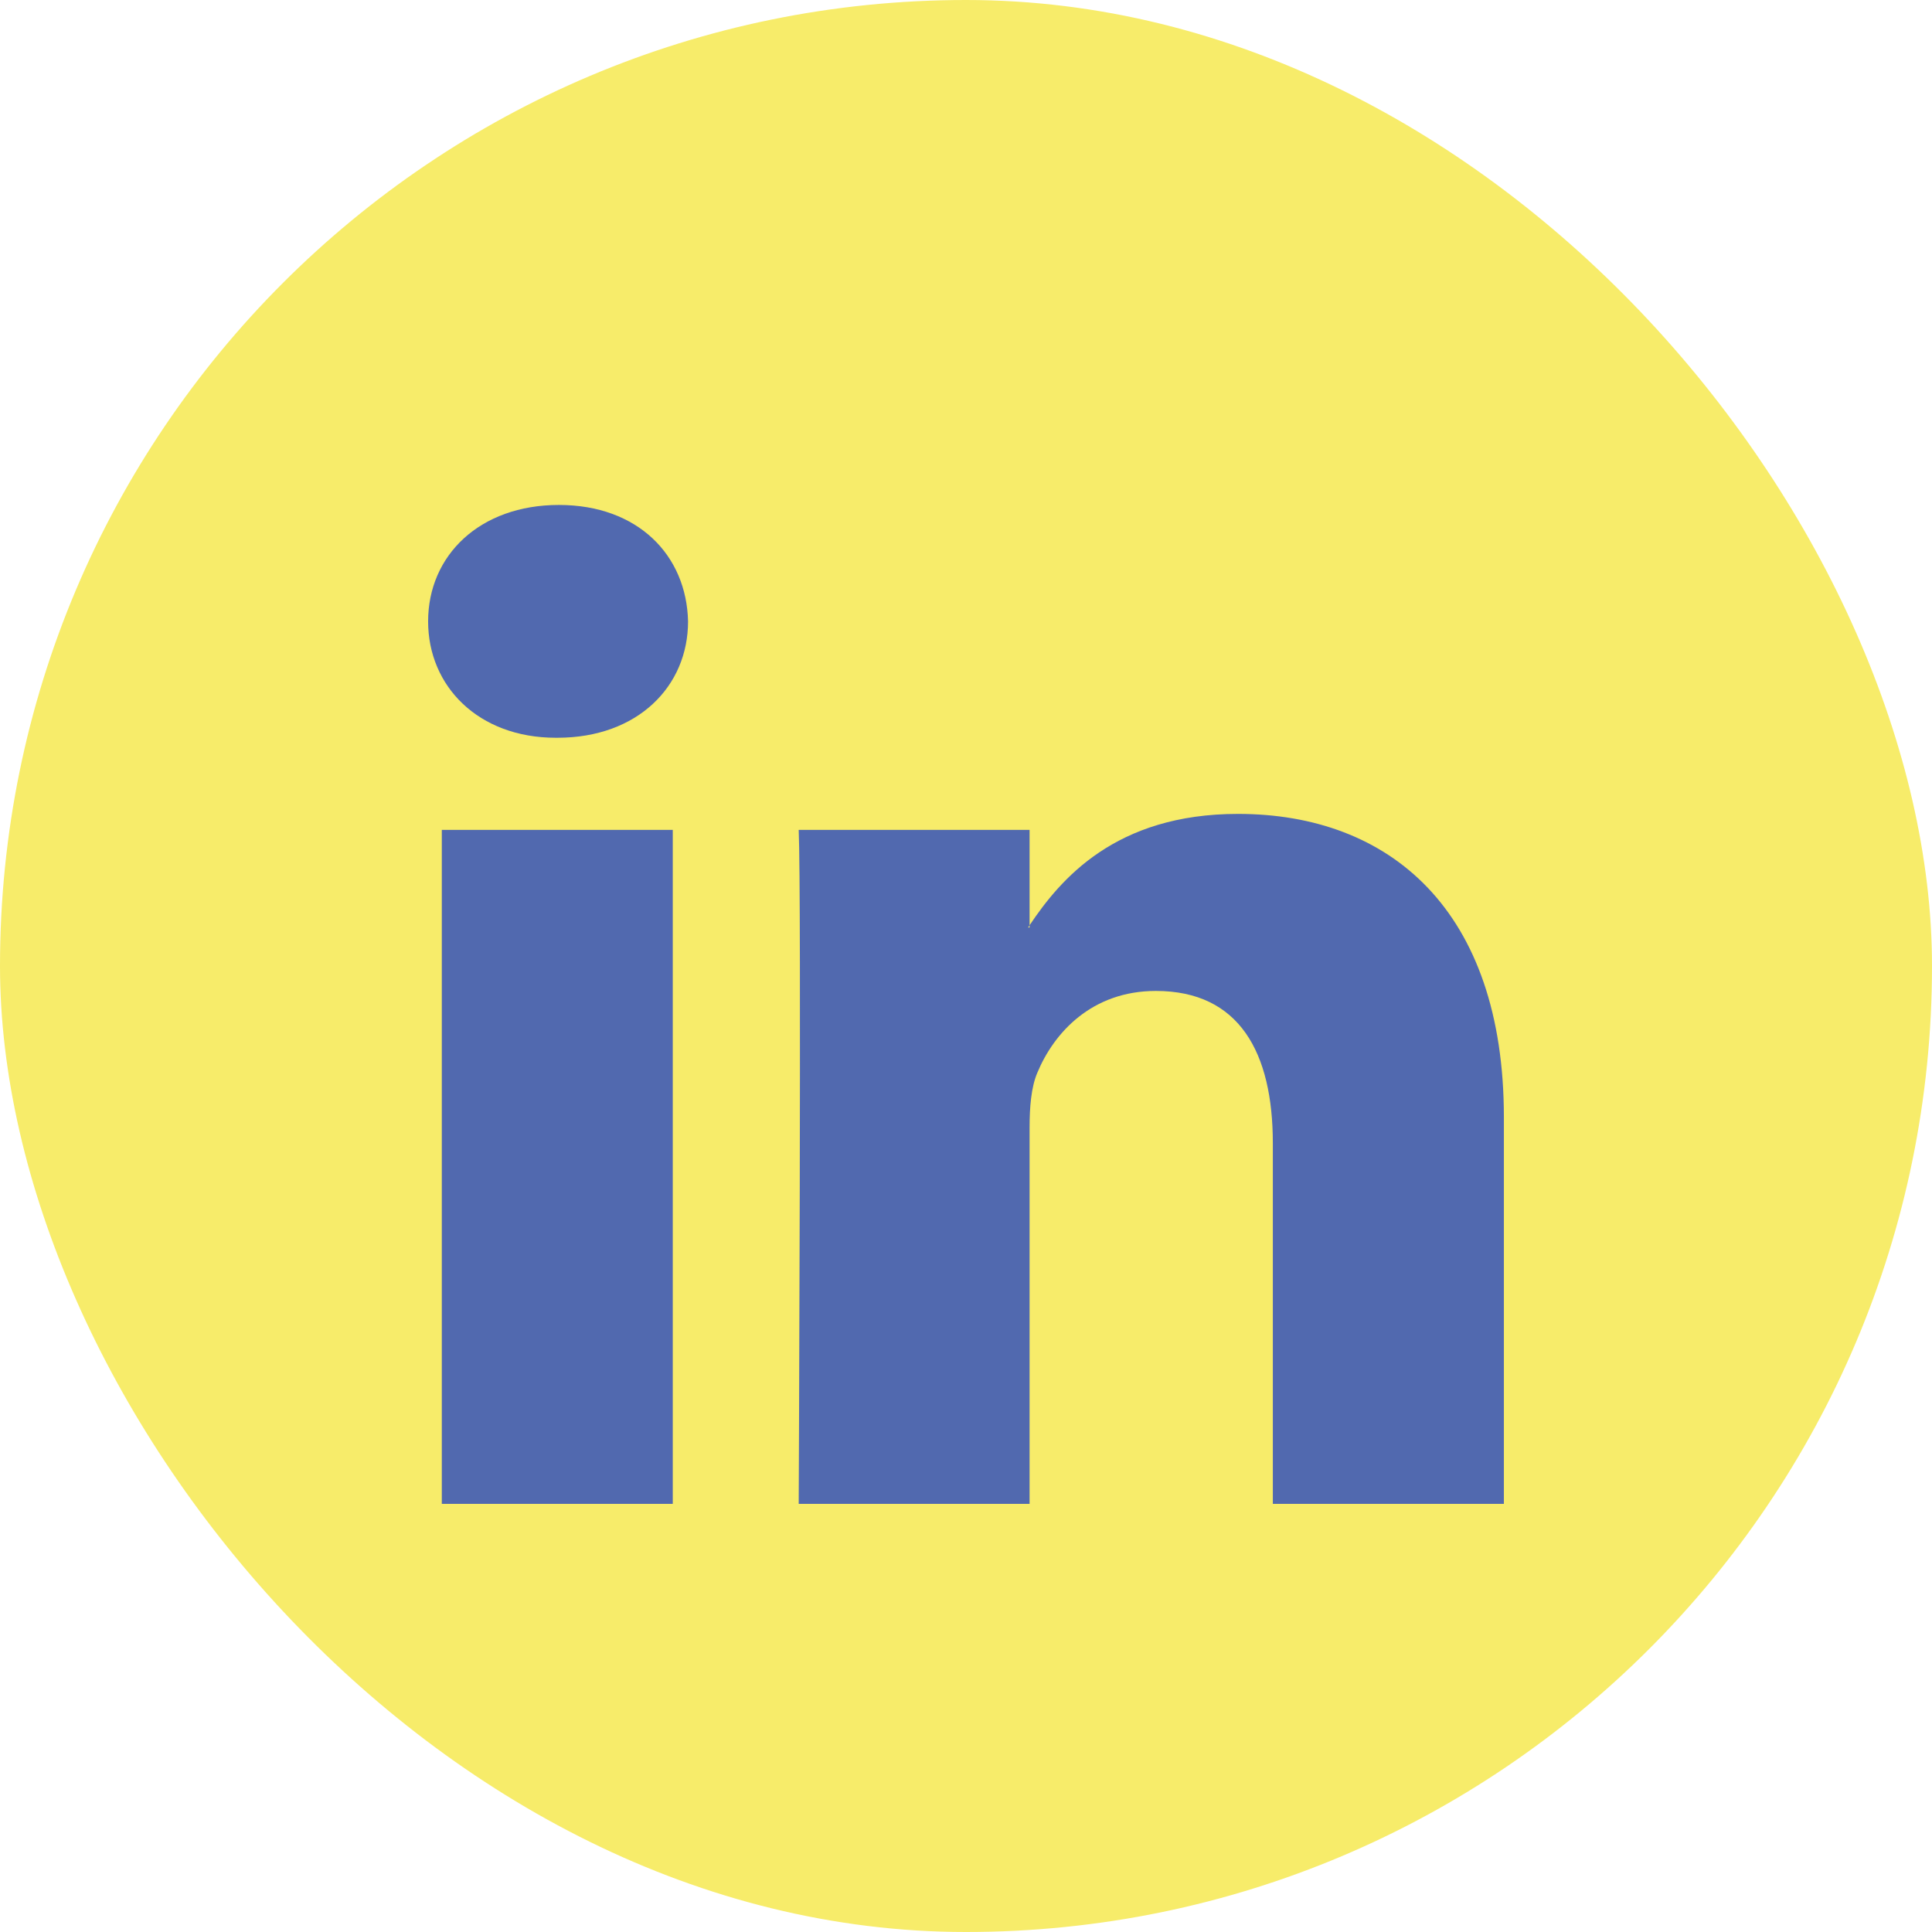
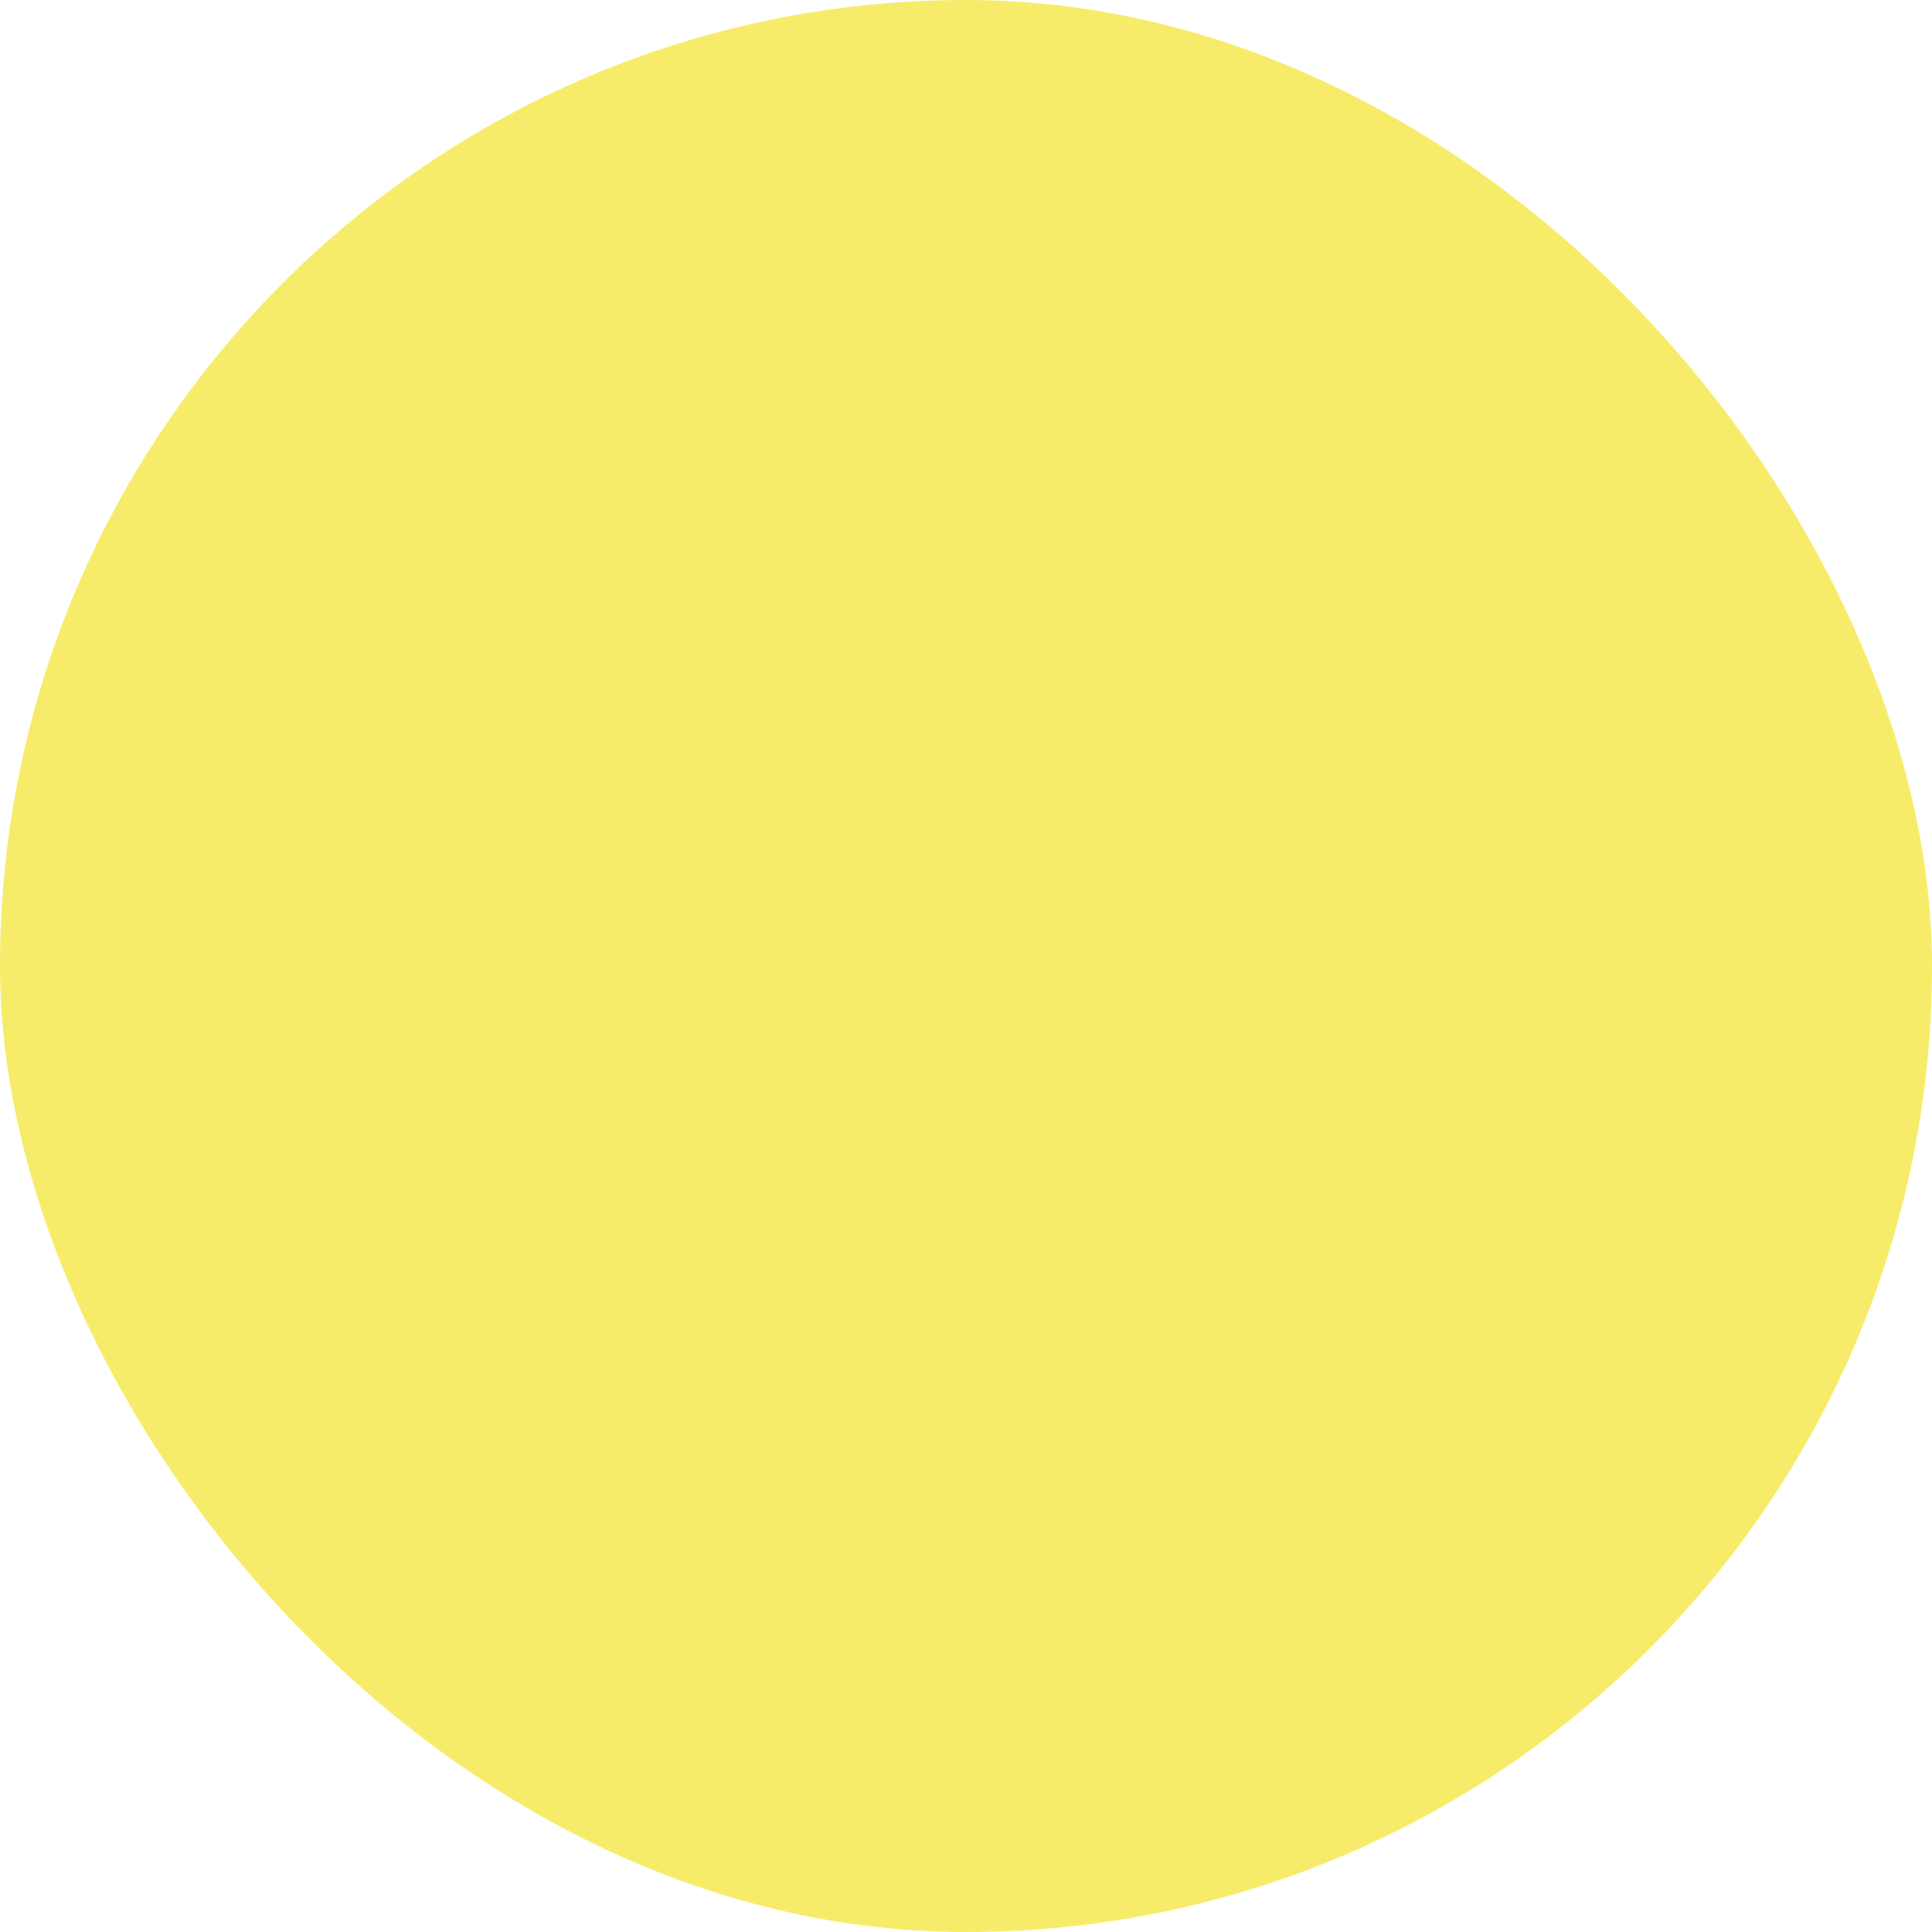
<svg xmlns="http://www.w3.org/2000/svg" width="22" height="22" viewBox="0 0 22 22" fill="none">
  <rect width="22" height="22" rx="11" fill="#F7EC6A" />
-   <path d="M7.661 17.125V9.45H5.031V17.125H7.661ZM6.347 8.401C7.264 8.401 7.835 7.813 7.835 7.076C7.818 6.323 7.265 5.75 6.364 5.75C5.463 5.75 4.875 6.324 4.875 7.076C4.875 7.813 5.446 8.401 6.329 8.401H6.347ZM11.724 17.125V12.839C11.724 12.609 11.742 12.38 11.812 12.216C12.002 11.758 12.434 11.284 13.162 11.284C14.114 11.284 14.494 11.987 14.494 13.019V17.125H17.125V12.723C17.125 10.365 15.828 9.268 14.097 9.268C12.7 9.268 12.075 10.012 11.724 10.536V10.562H11.707C11.713 10.553 11.718 10.544 11.724 10.536V9.45H9.095C9.127 10.17 9.095 17.125 9.095 17.125H11.724Z" fill="#5169AF" />
</svg>